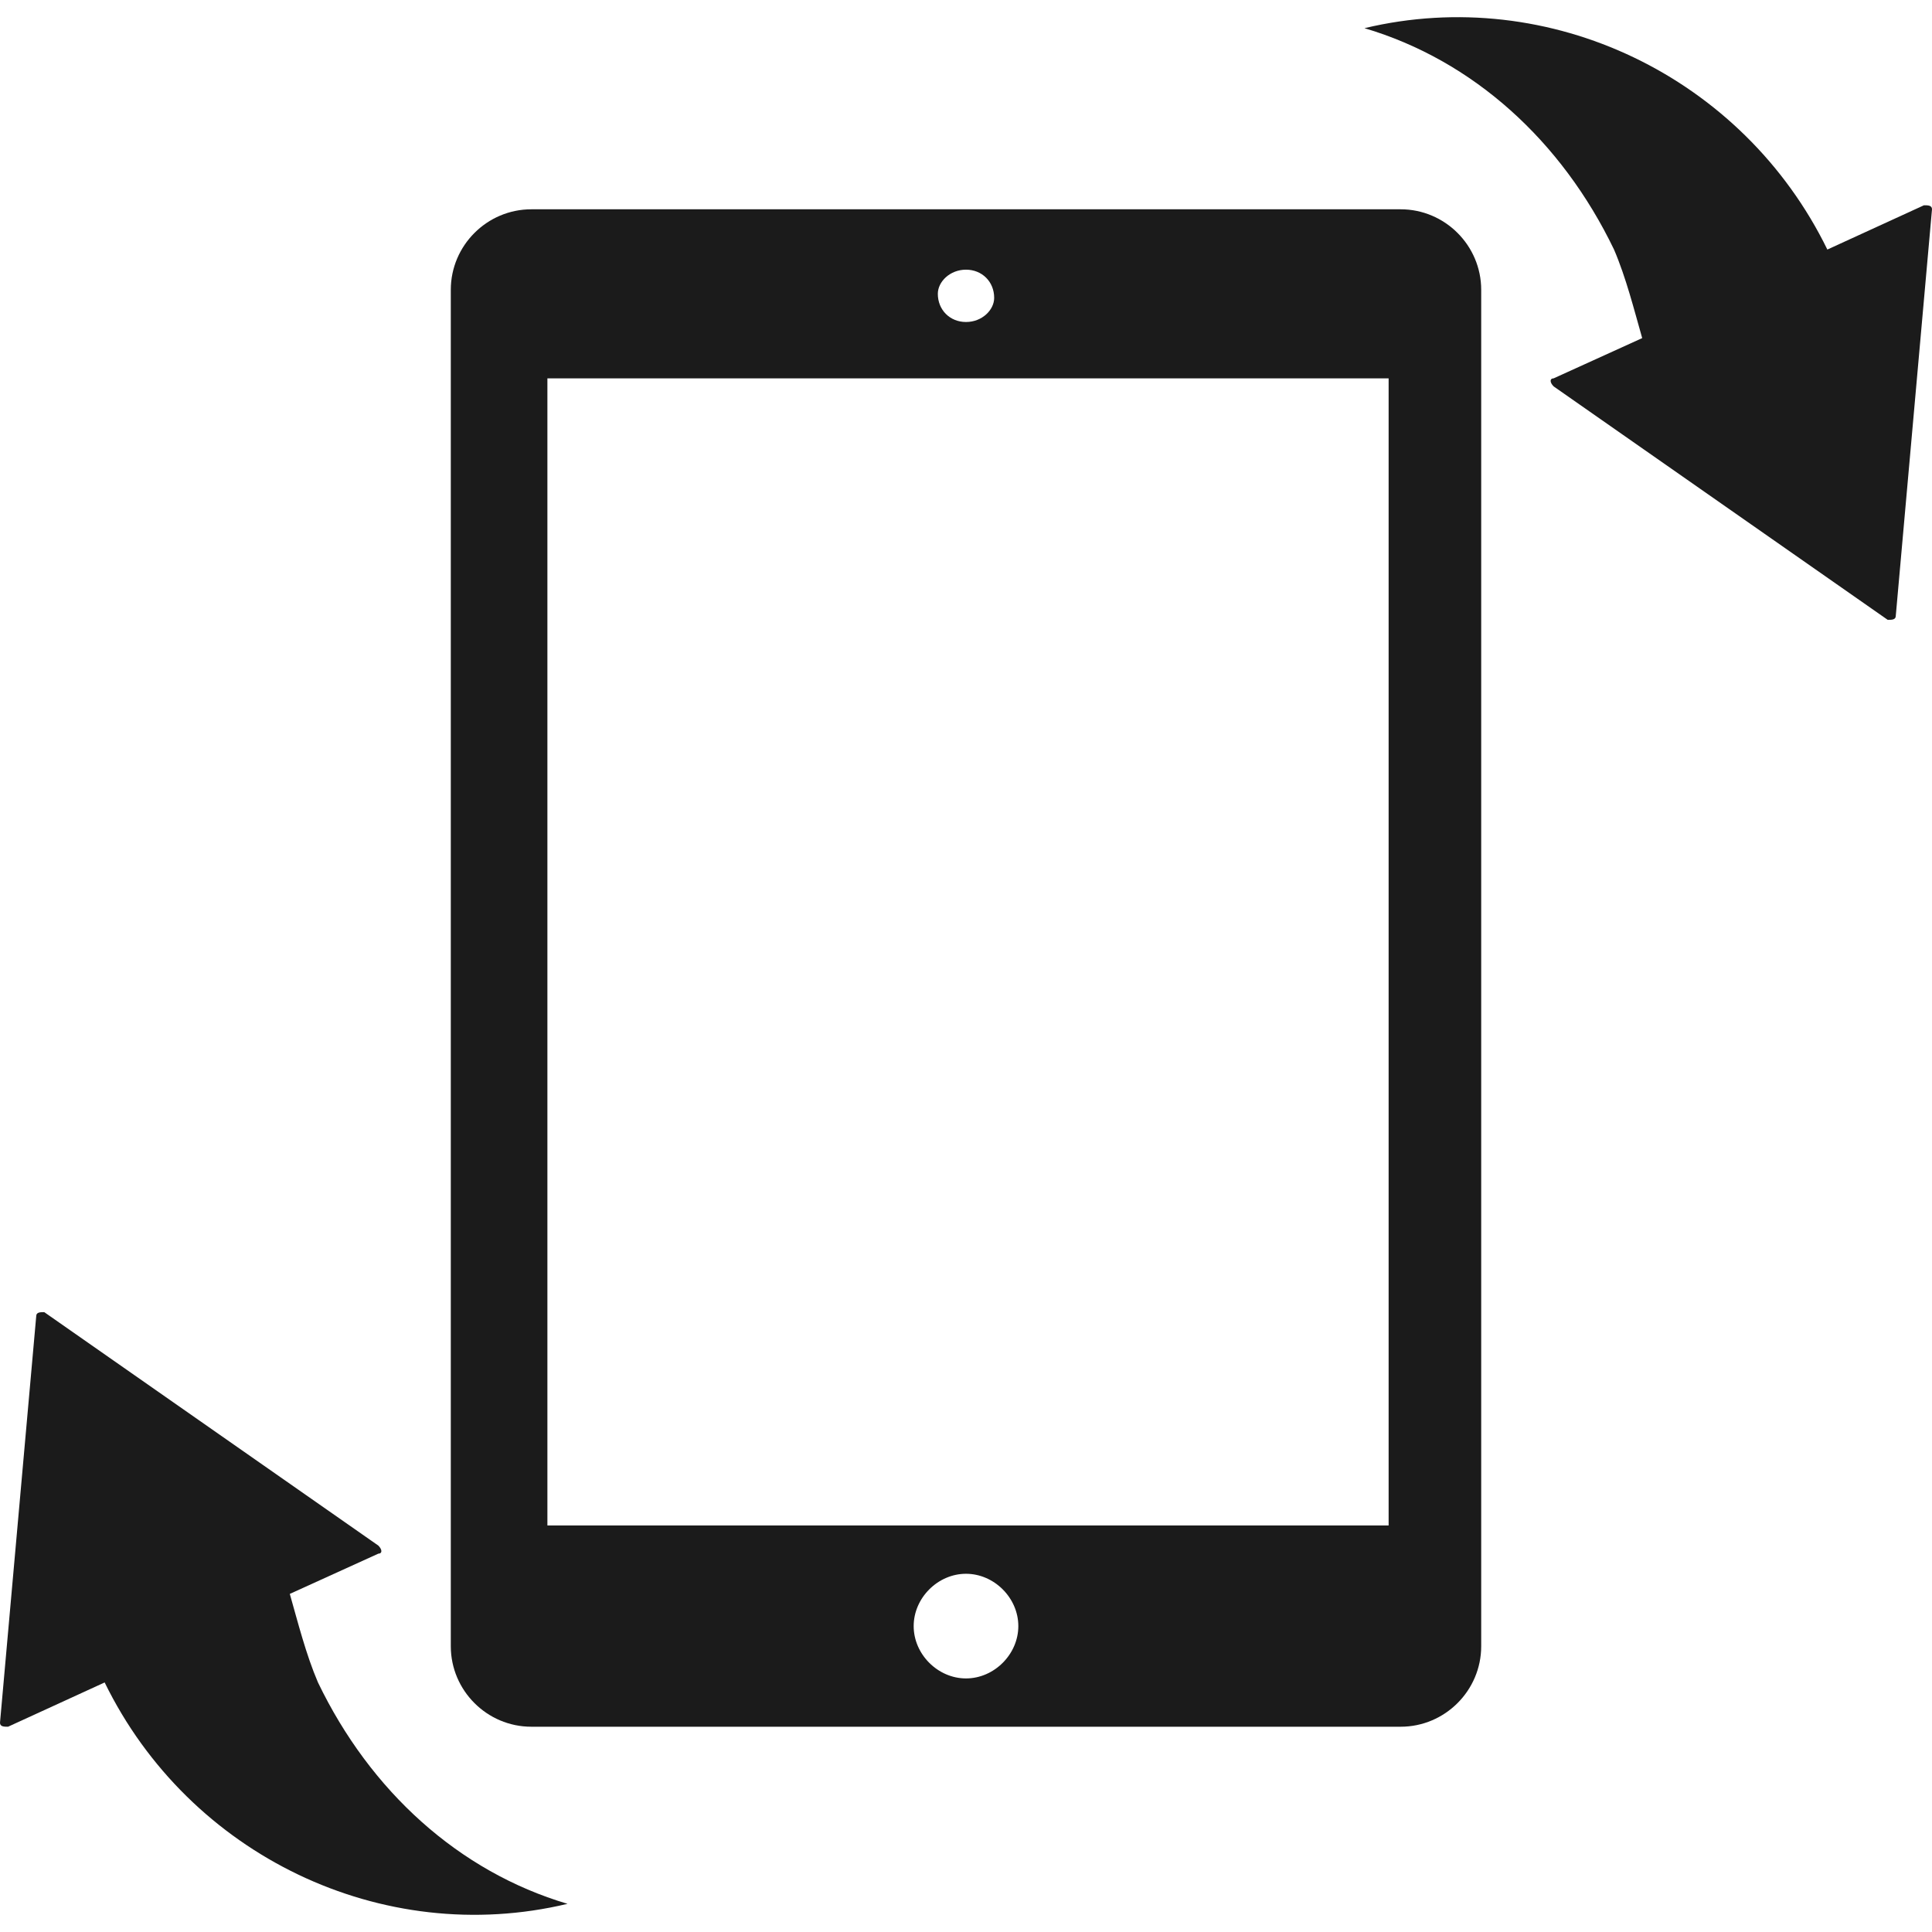
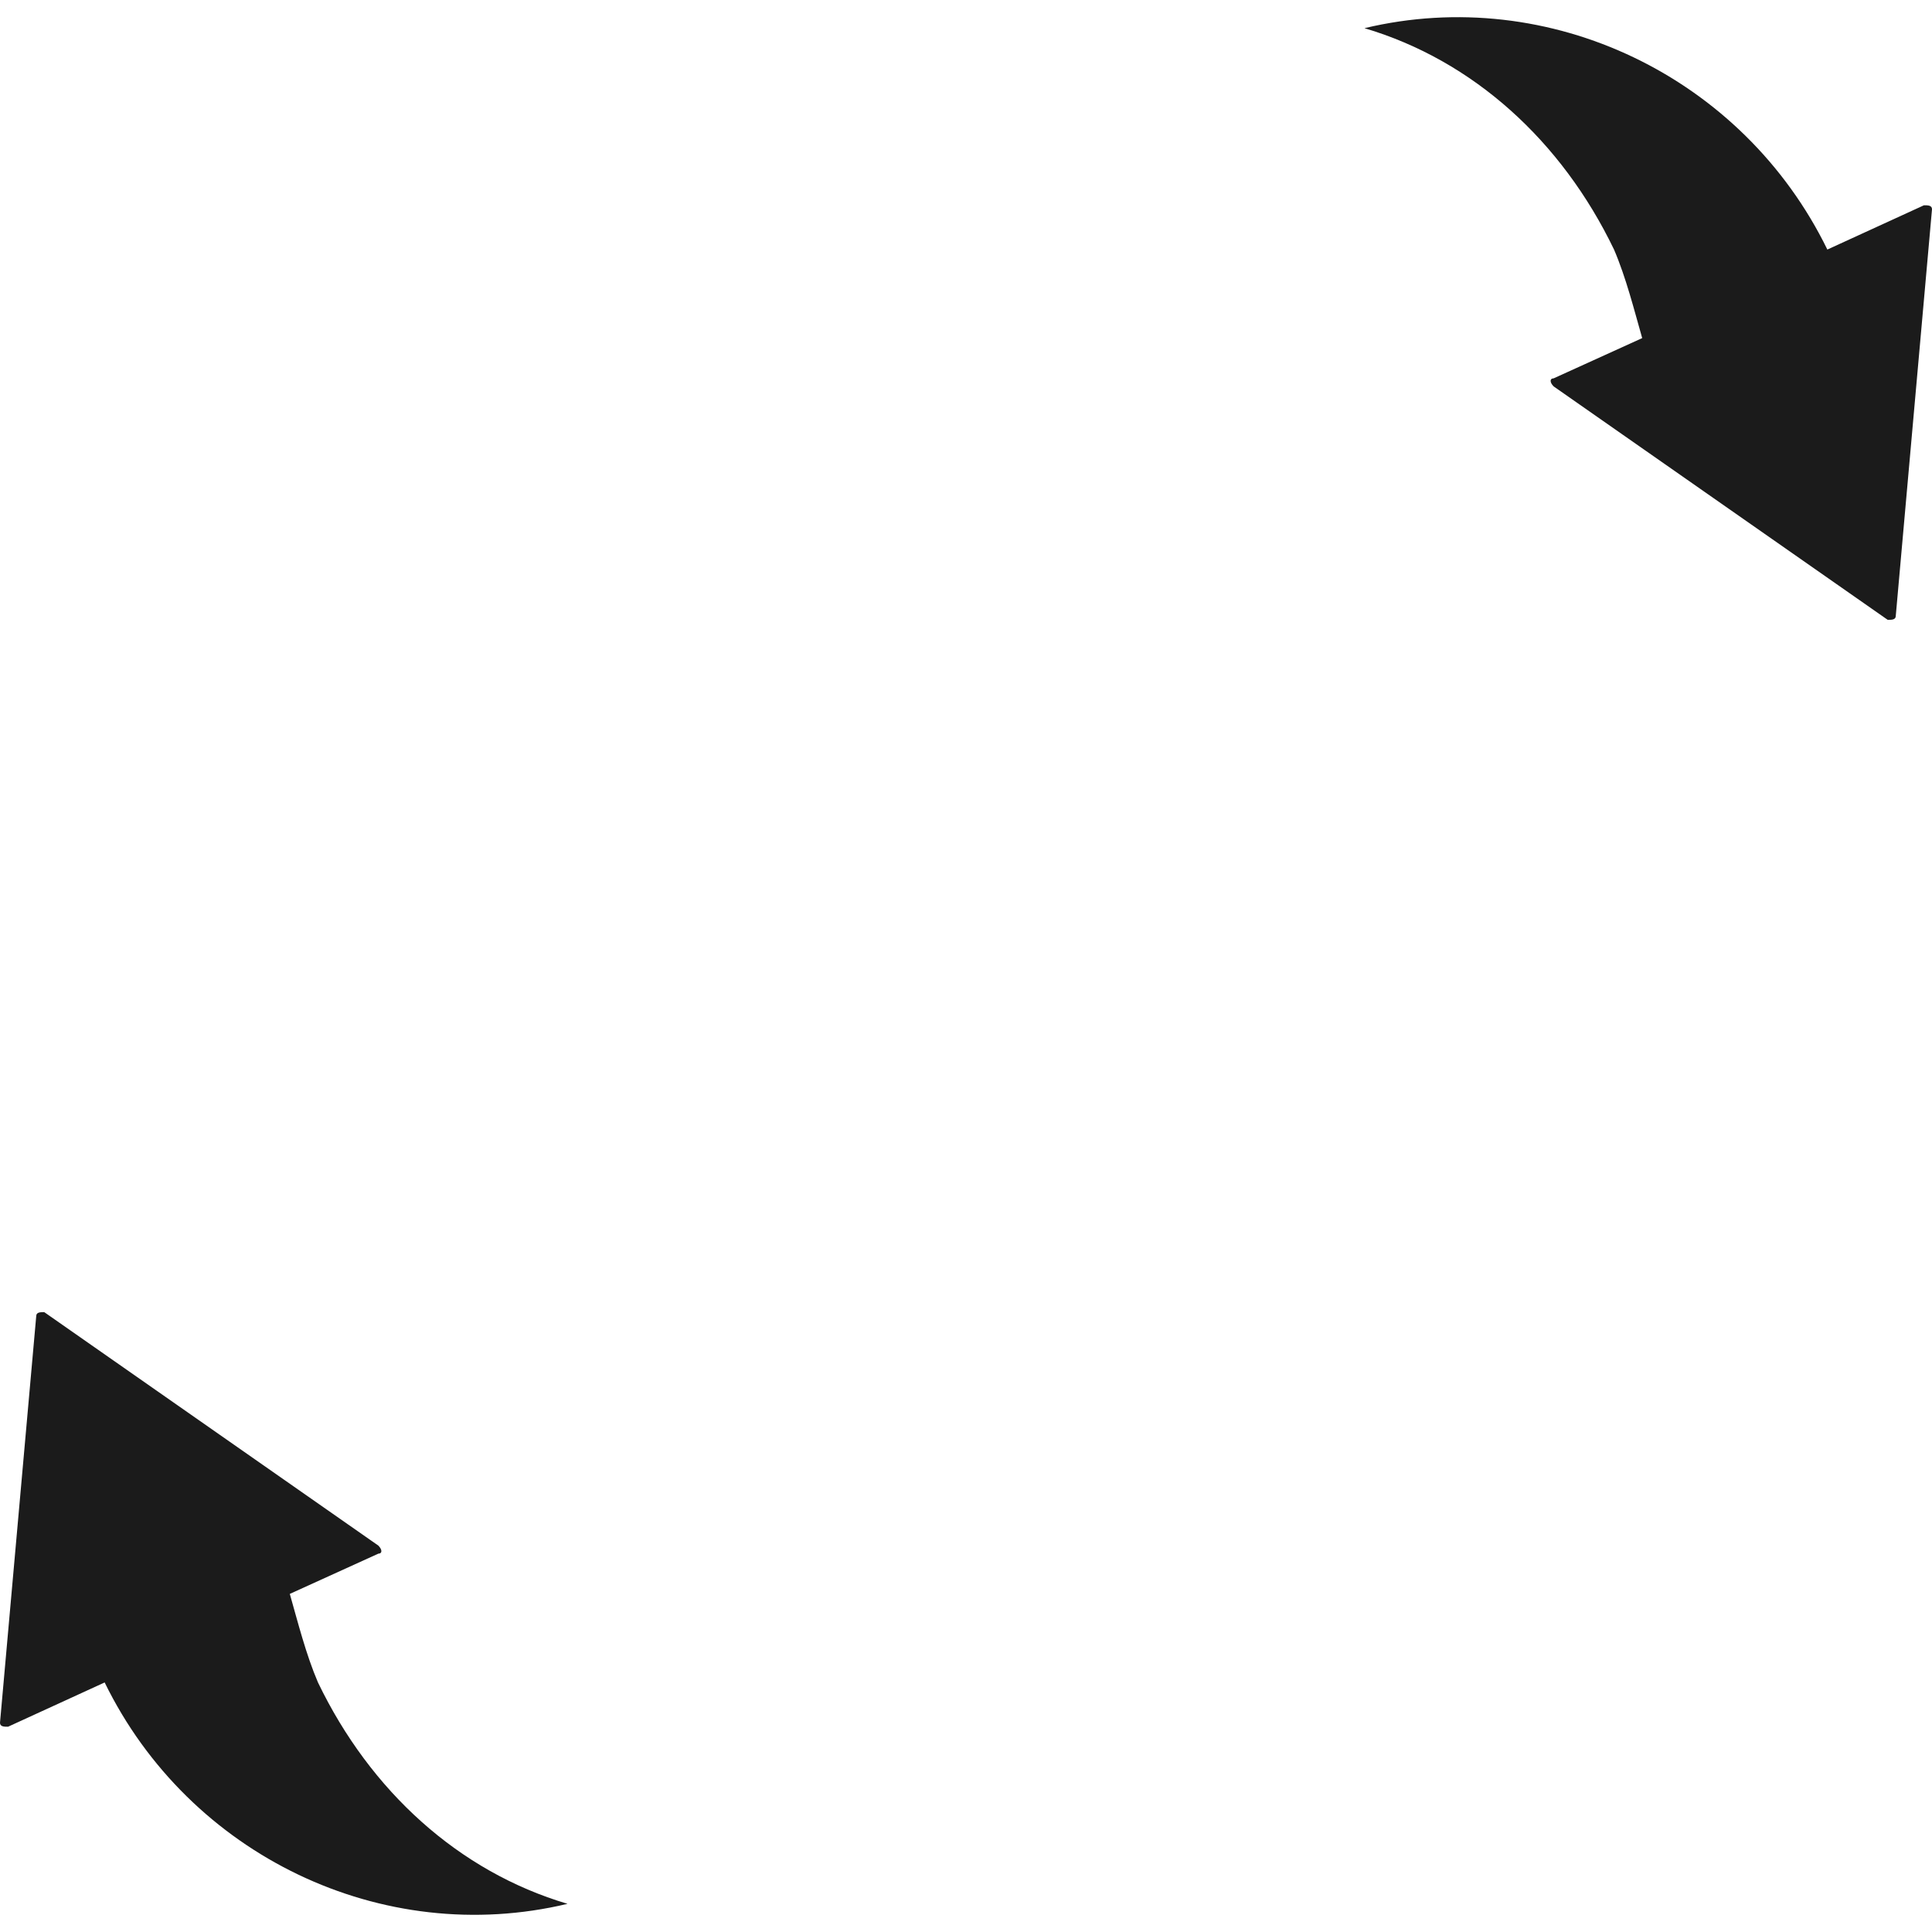
<svg xmlns="http://www.w3.org/2000/svg" version="1.1" id="Layer_1" x="0px" y="0px" viewBox="0 0 48 48" style="enable-background:new 0 0 48 48;" xml:space="preserve">
  <style type="text/css">
	.st0{fill:#1B1B1B;}
	.st1{fill-rule:evenodd;clip-rule:evenodd;fill:#1B1B1B;}
</style>
  <g>
    <g>
-       <path class="st0" d="M34.8,5.2H13.2c-1.1,0-2,0.9-2,2v33.7c0,1.1,0.9,2,2,2h21.6c1.1,0,2-0.9,2-2V7.2C36.8,6.1,35.9,5.2,34.8,5.2z     M24,6.7c0.4,0,0.7,0.3,0.7,0.7C24.7,7.7,24.4,8,24,8c-0.4,0-0.7-0.3-0.7-0.7C23.3,7,23.6,6.7,24,6.7z M24,41.7    c-0.7,0-1.3-0.6-1.3-1.3c0-0.7,0.6-1.3,1.3-1.3c0.7,0,1.3,0.6,1.3,1.3C25.3,41.1,24.7,41.7,24,41.7z M34.4,37.9H13.6V9.4h20.9    V37.9z" />
-     </g>
+       </g>
    <g>
      <g>
        <path class="st0" d="M45.4,6.2l2.4-1.1c0.1,0,0.2,0,0.2,0.1l-0.9,10.1c0,0.1-0.1,0.1-0.2,0.1l-8.3-5.8c-0.1-0.1-0.1-0.2,0-0.2     l2.2-1c-0.2-0.7-0.4-1.5-0.7-2.2c-1.3-2.7-3.5-4.7-6.2-5.5C38.5-0.4,43.3,1.9,45.4,6.2z" />
      </g>
      <g>
        <path class="st0" d="M2.6,41.8l-2.4,1.1c-0.1,0-0.2,0-0.2-0.1l0.9-10.1c0-0.1,0.1-0.1,0.2-0.1l8.3,5.8c0.1,0.1,0.1,0.2,0,0.2     l-2.2,1c0.2,0.7,0.4,1.5,0.7,2.2c1.3,2.7,3.5,4.7,6.2,5.5C9.5,48.4,4.7,46.1,2.6,41.8z" />
      </g>
    </g>
  </g>
</svg>